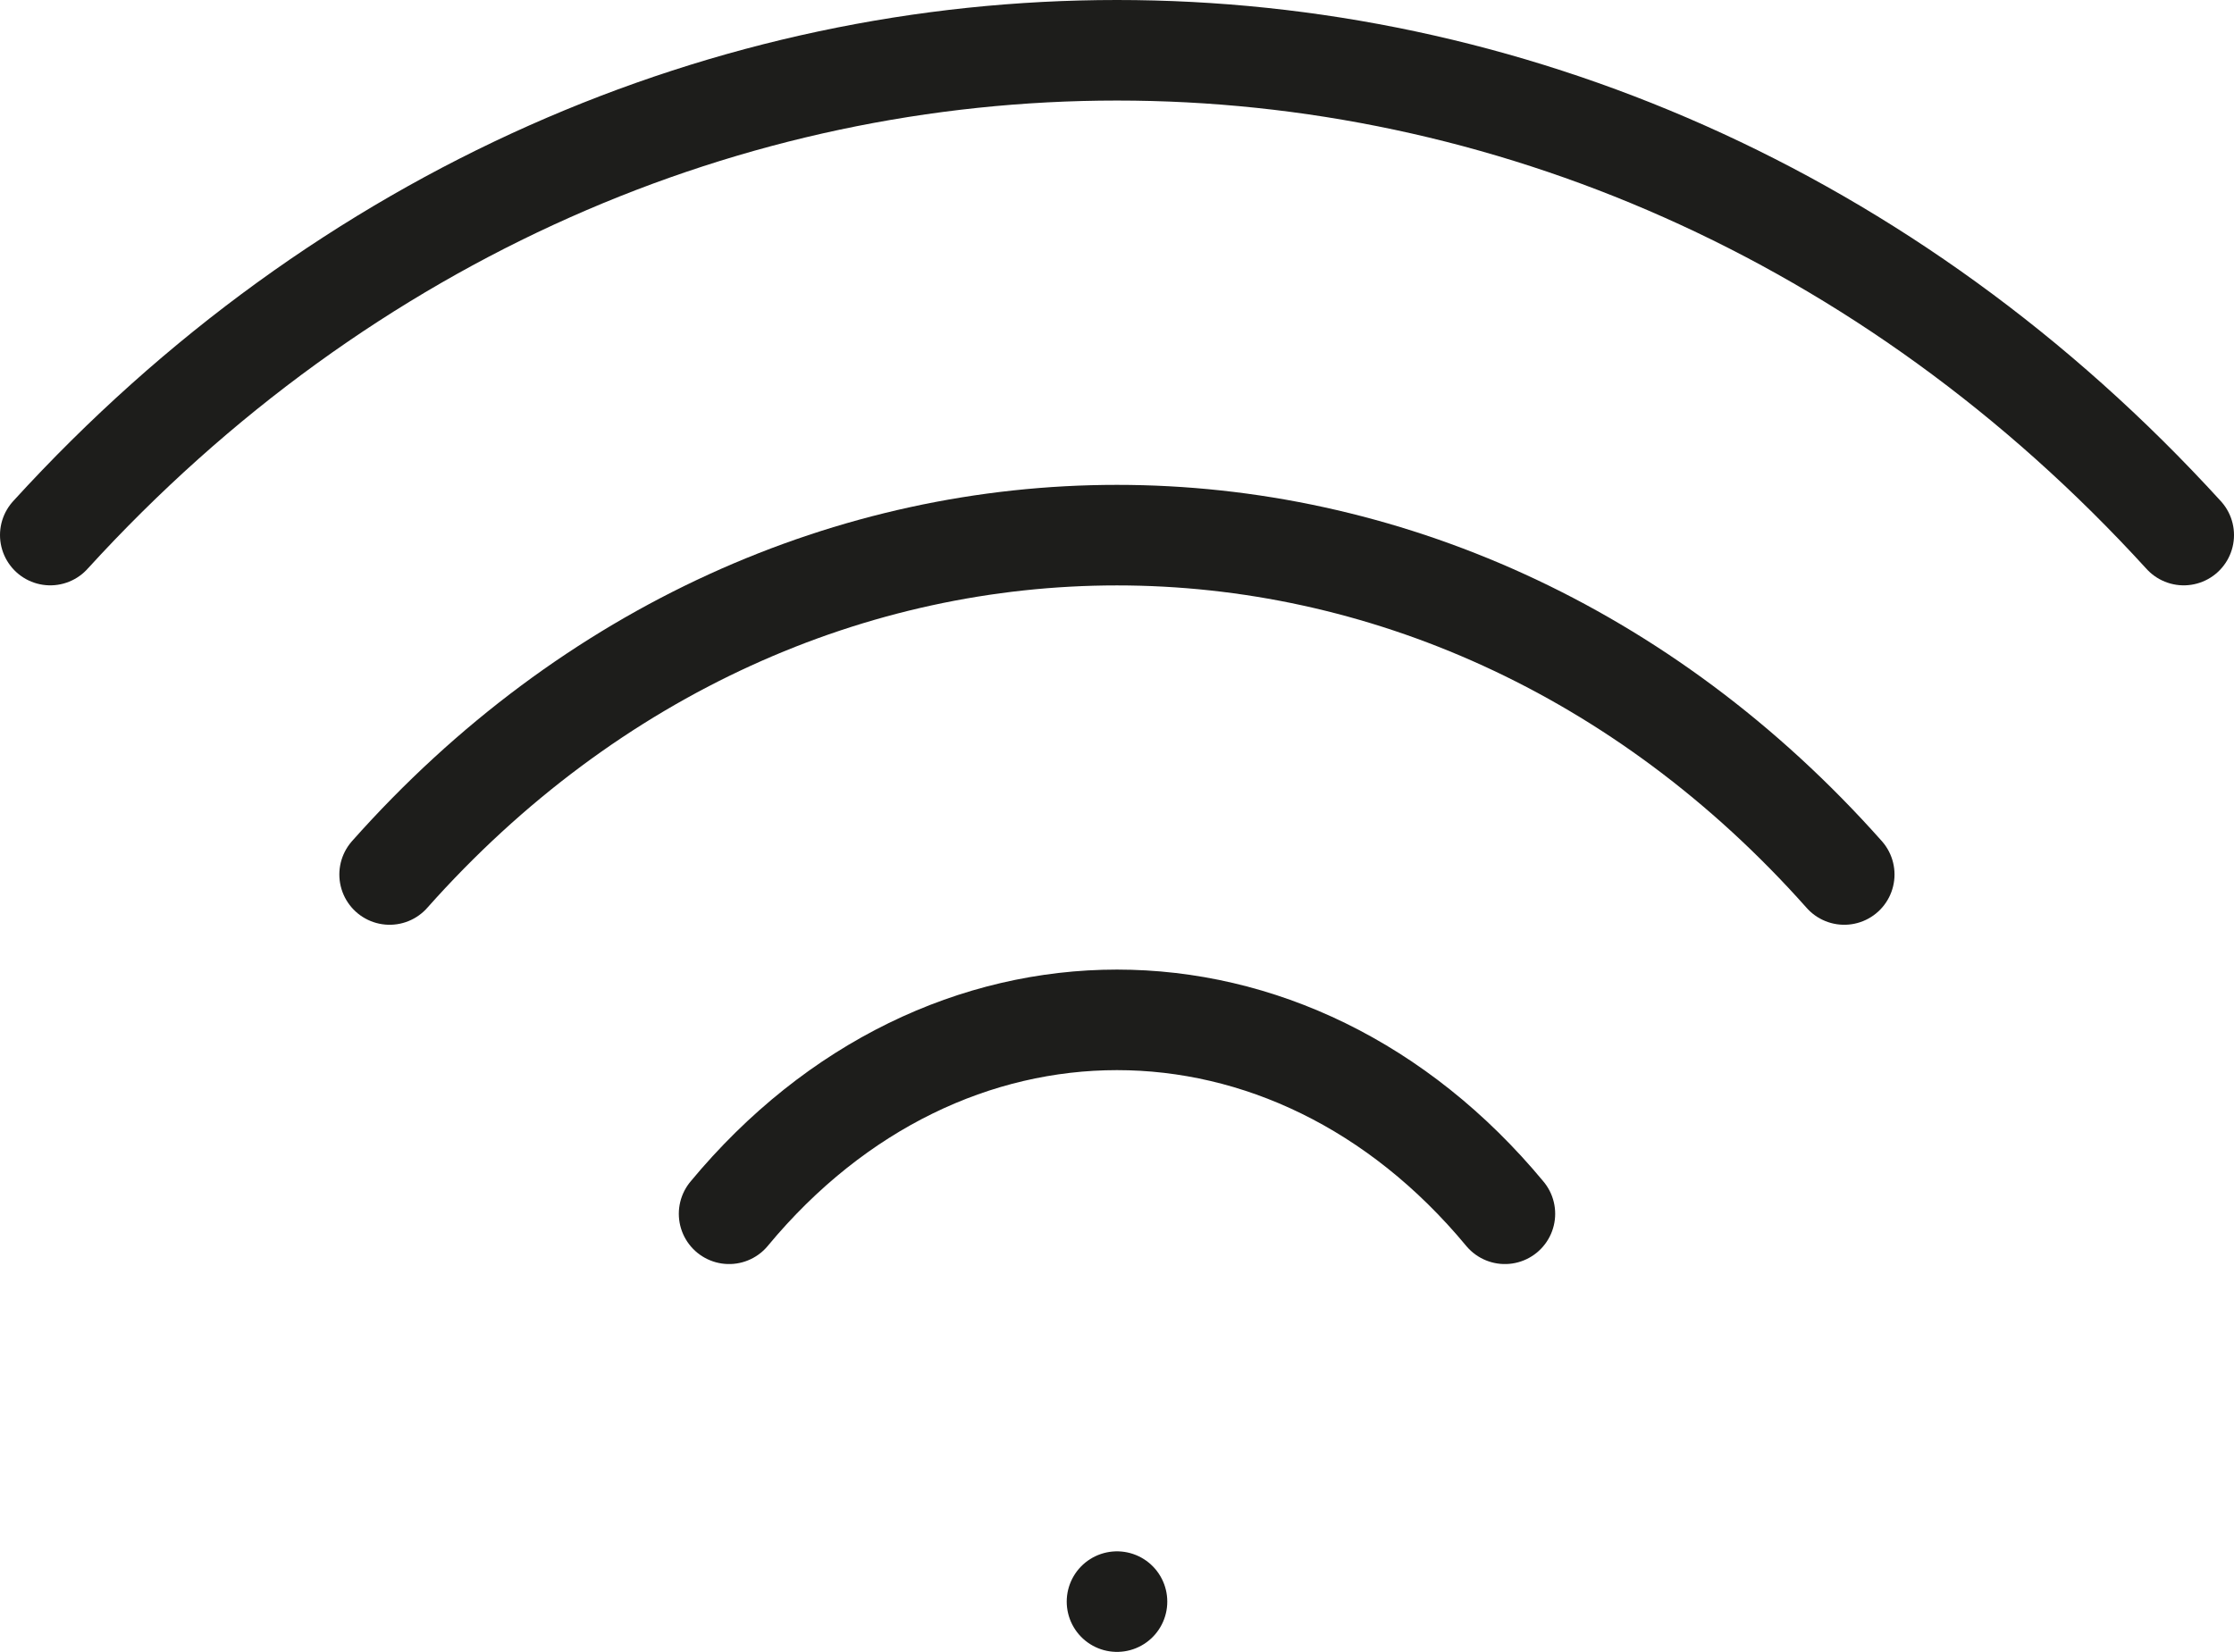
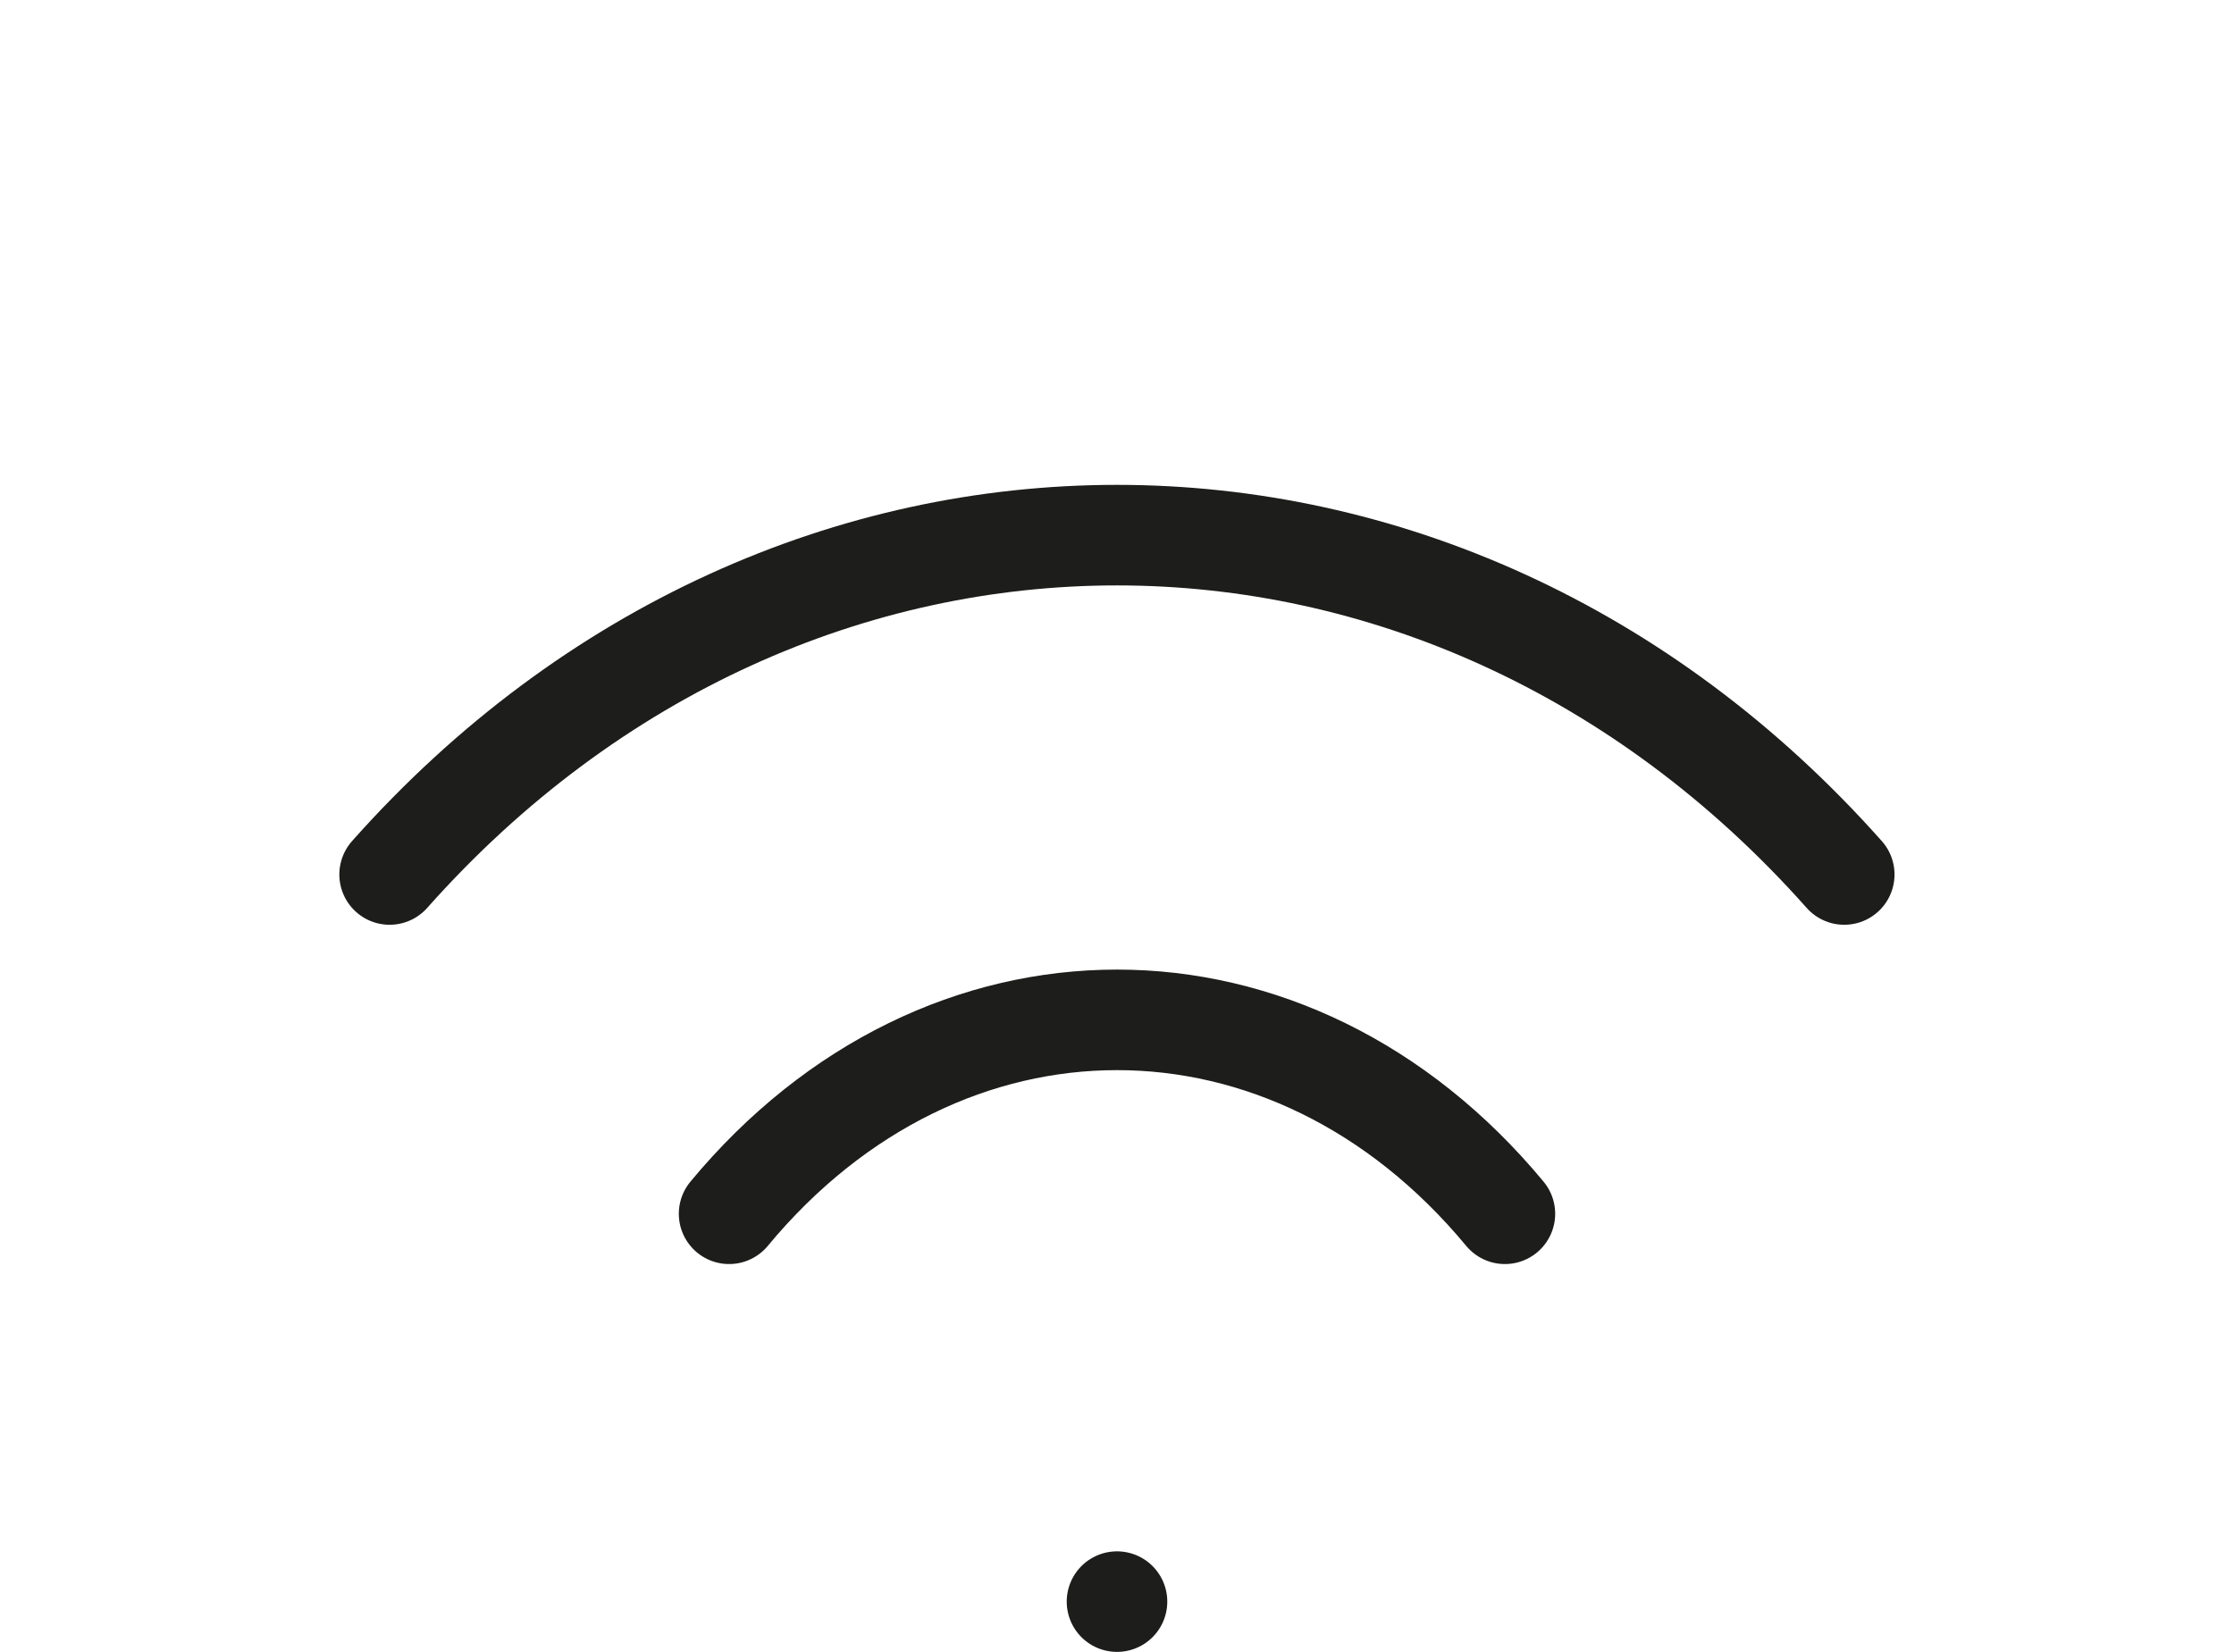
<svg xmlns="http://www.w3.org/2000/svg" id="Livello_2" data-name="Livello 2" viewBox="0 0 155.5 115">
  <defs>
    <style>
      .cls-1 {
        fill: none;
        stroke: #1d1d1b;
        stroke-linecap: round;
        stroke-miterlimit: 10;
        stroke-width: 7px;
      }
    </style>
  </defs>
  <g id="Livello_1-2" data-name="Livello 1">
    <g>
      <path class="cls-1" d="M104.75,84.5c-14.92-18-39.08-18-54,0" />
      <path class="cls-1" d="M128.37,60.88c-27.98-31.5-73.27-31.5-101.25,0" />
-       <path class="cls-1" d="M152,37.25C110.96-7.75,44.54-7.75,3.5,37.25" />
      <line class="cls-1" x1="77.75" y1="111.5" x2="77.75" y2="111.5" />
    </g>
  </g>
</svg>